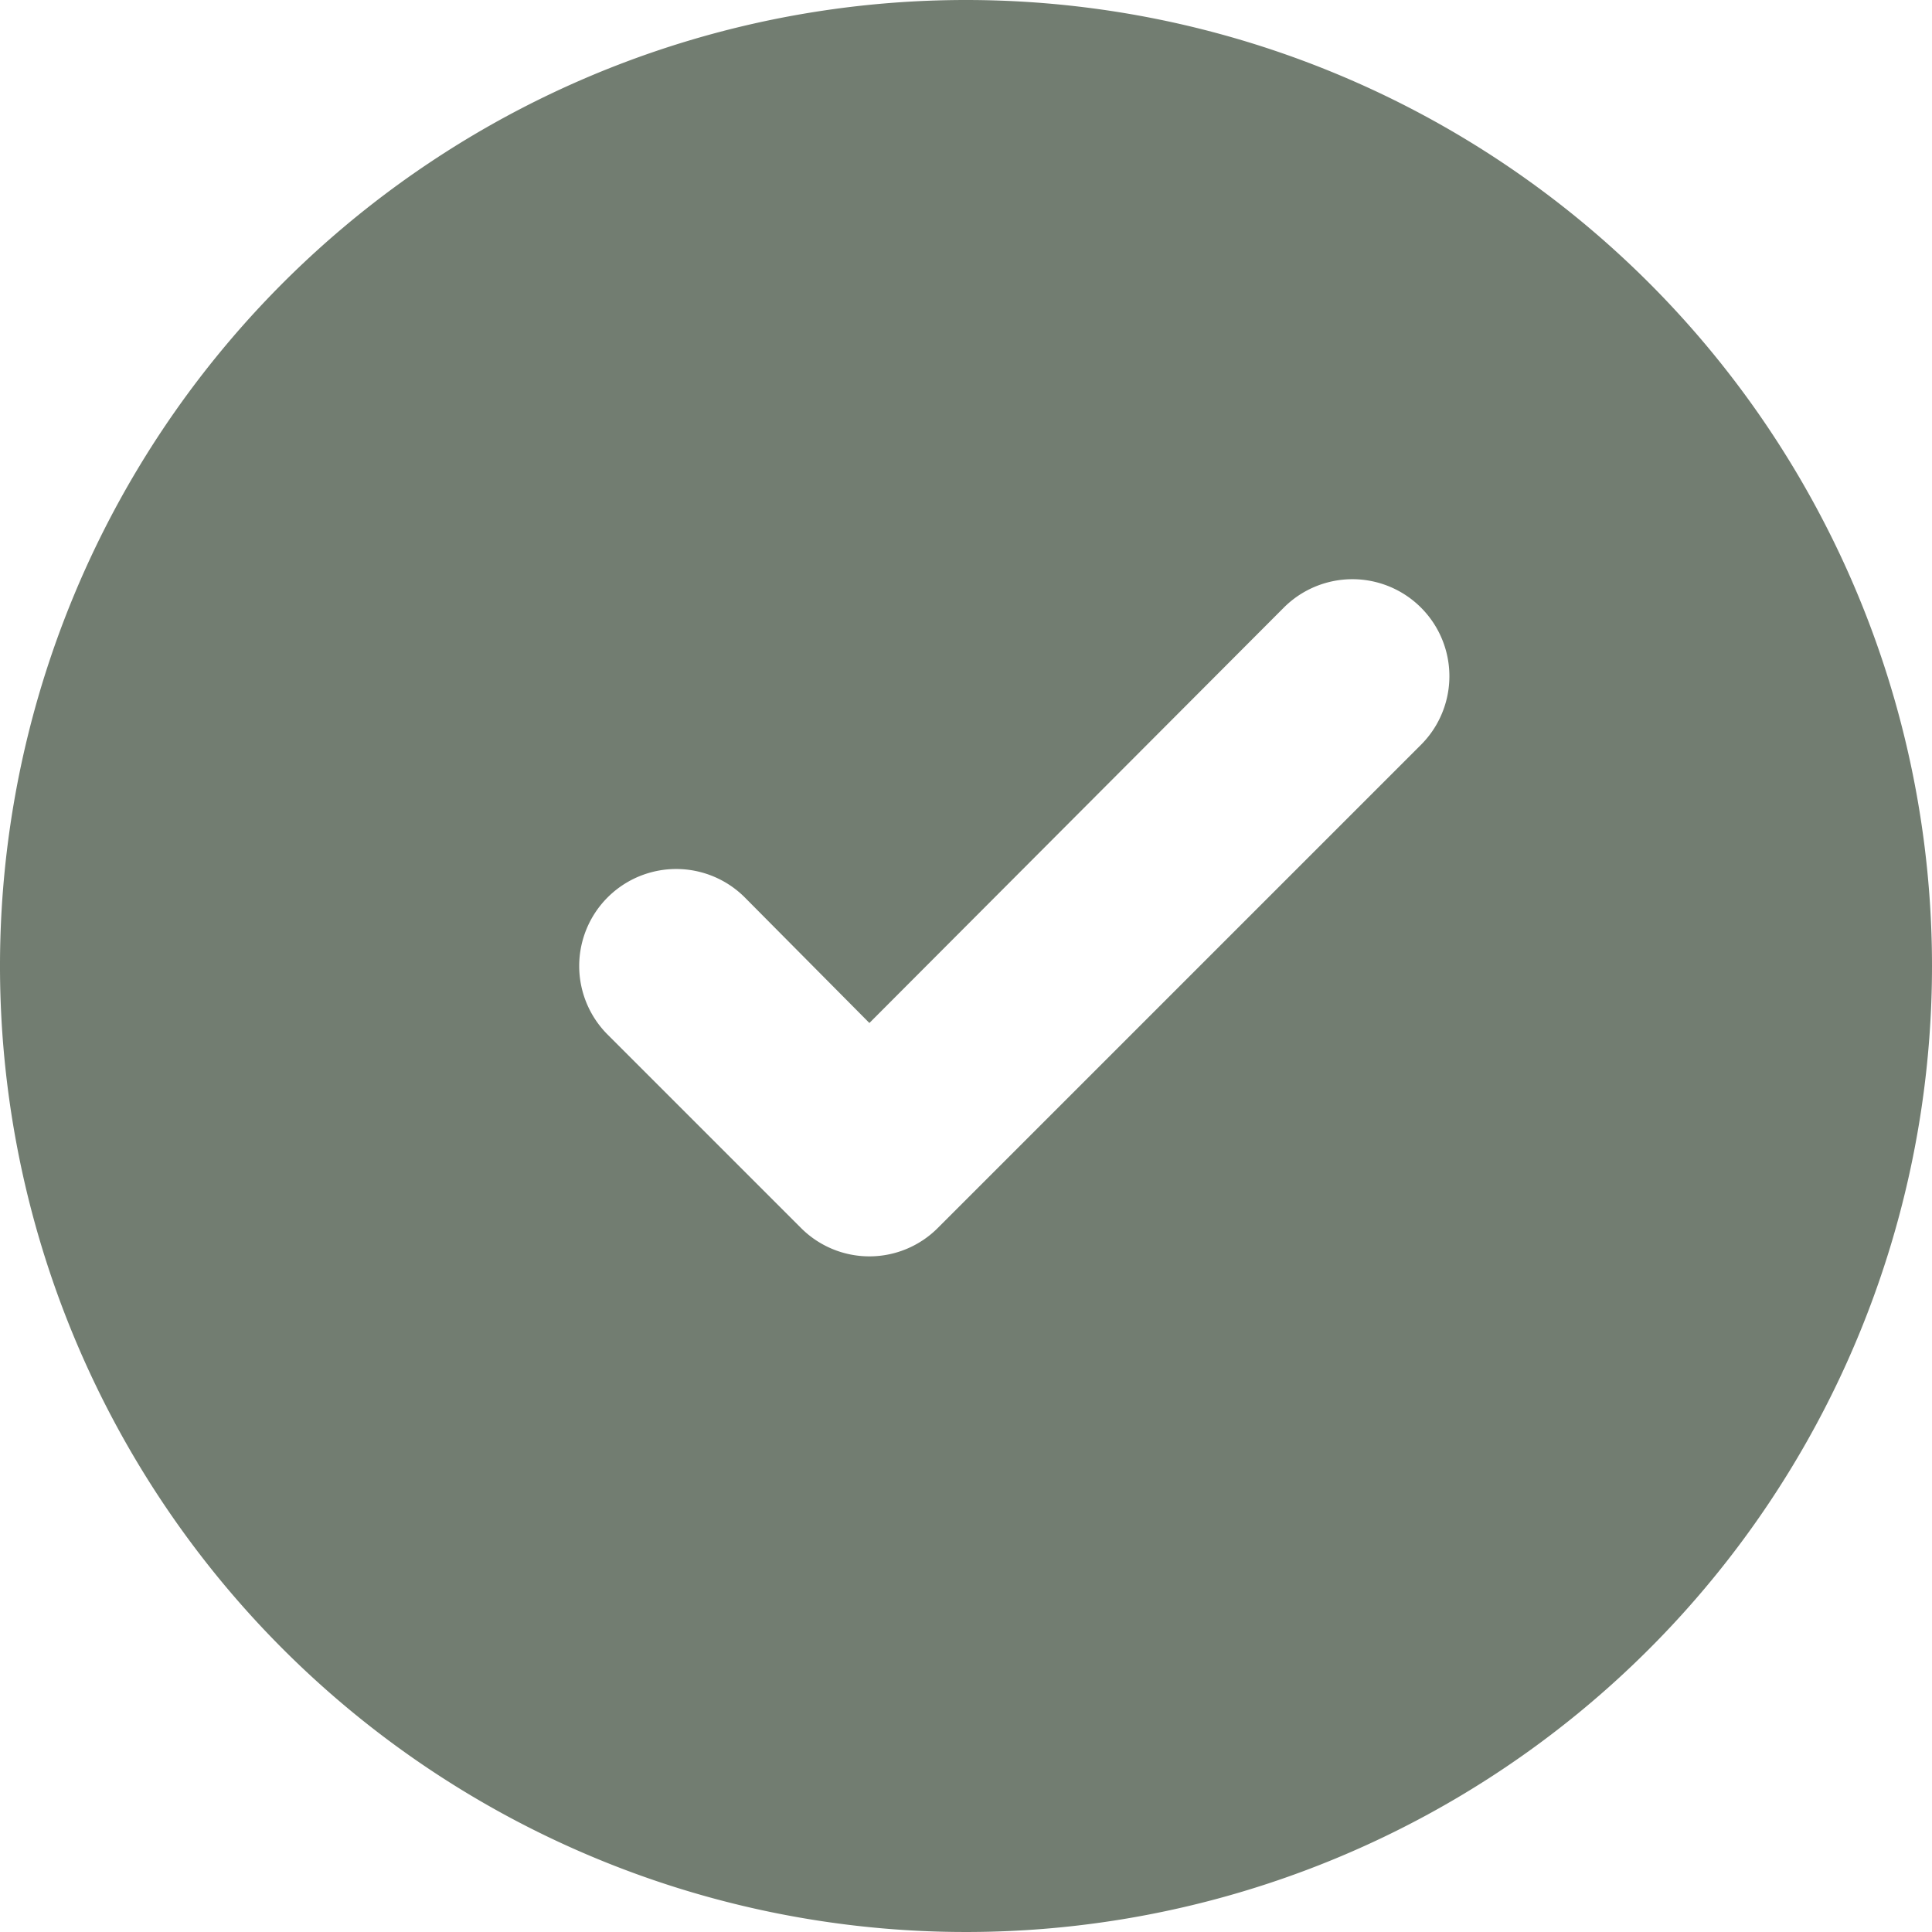
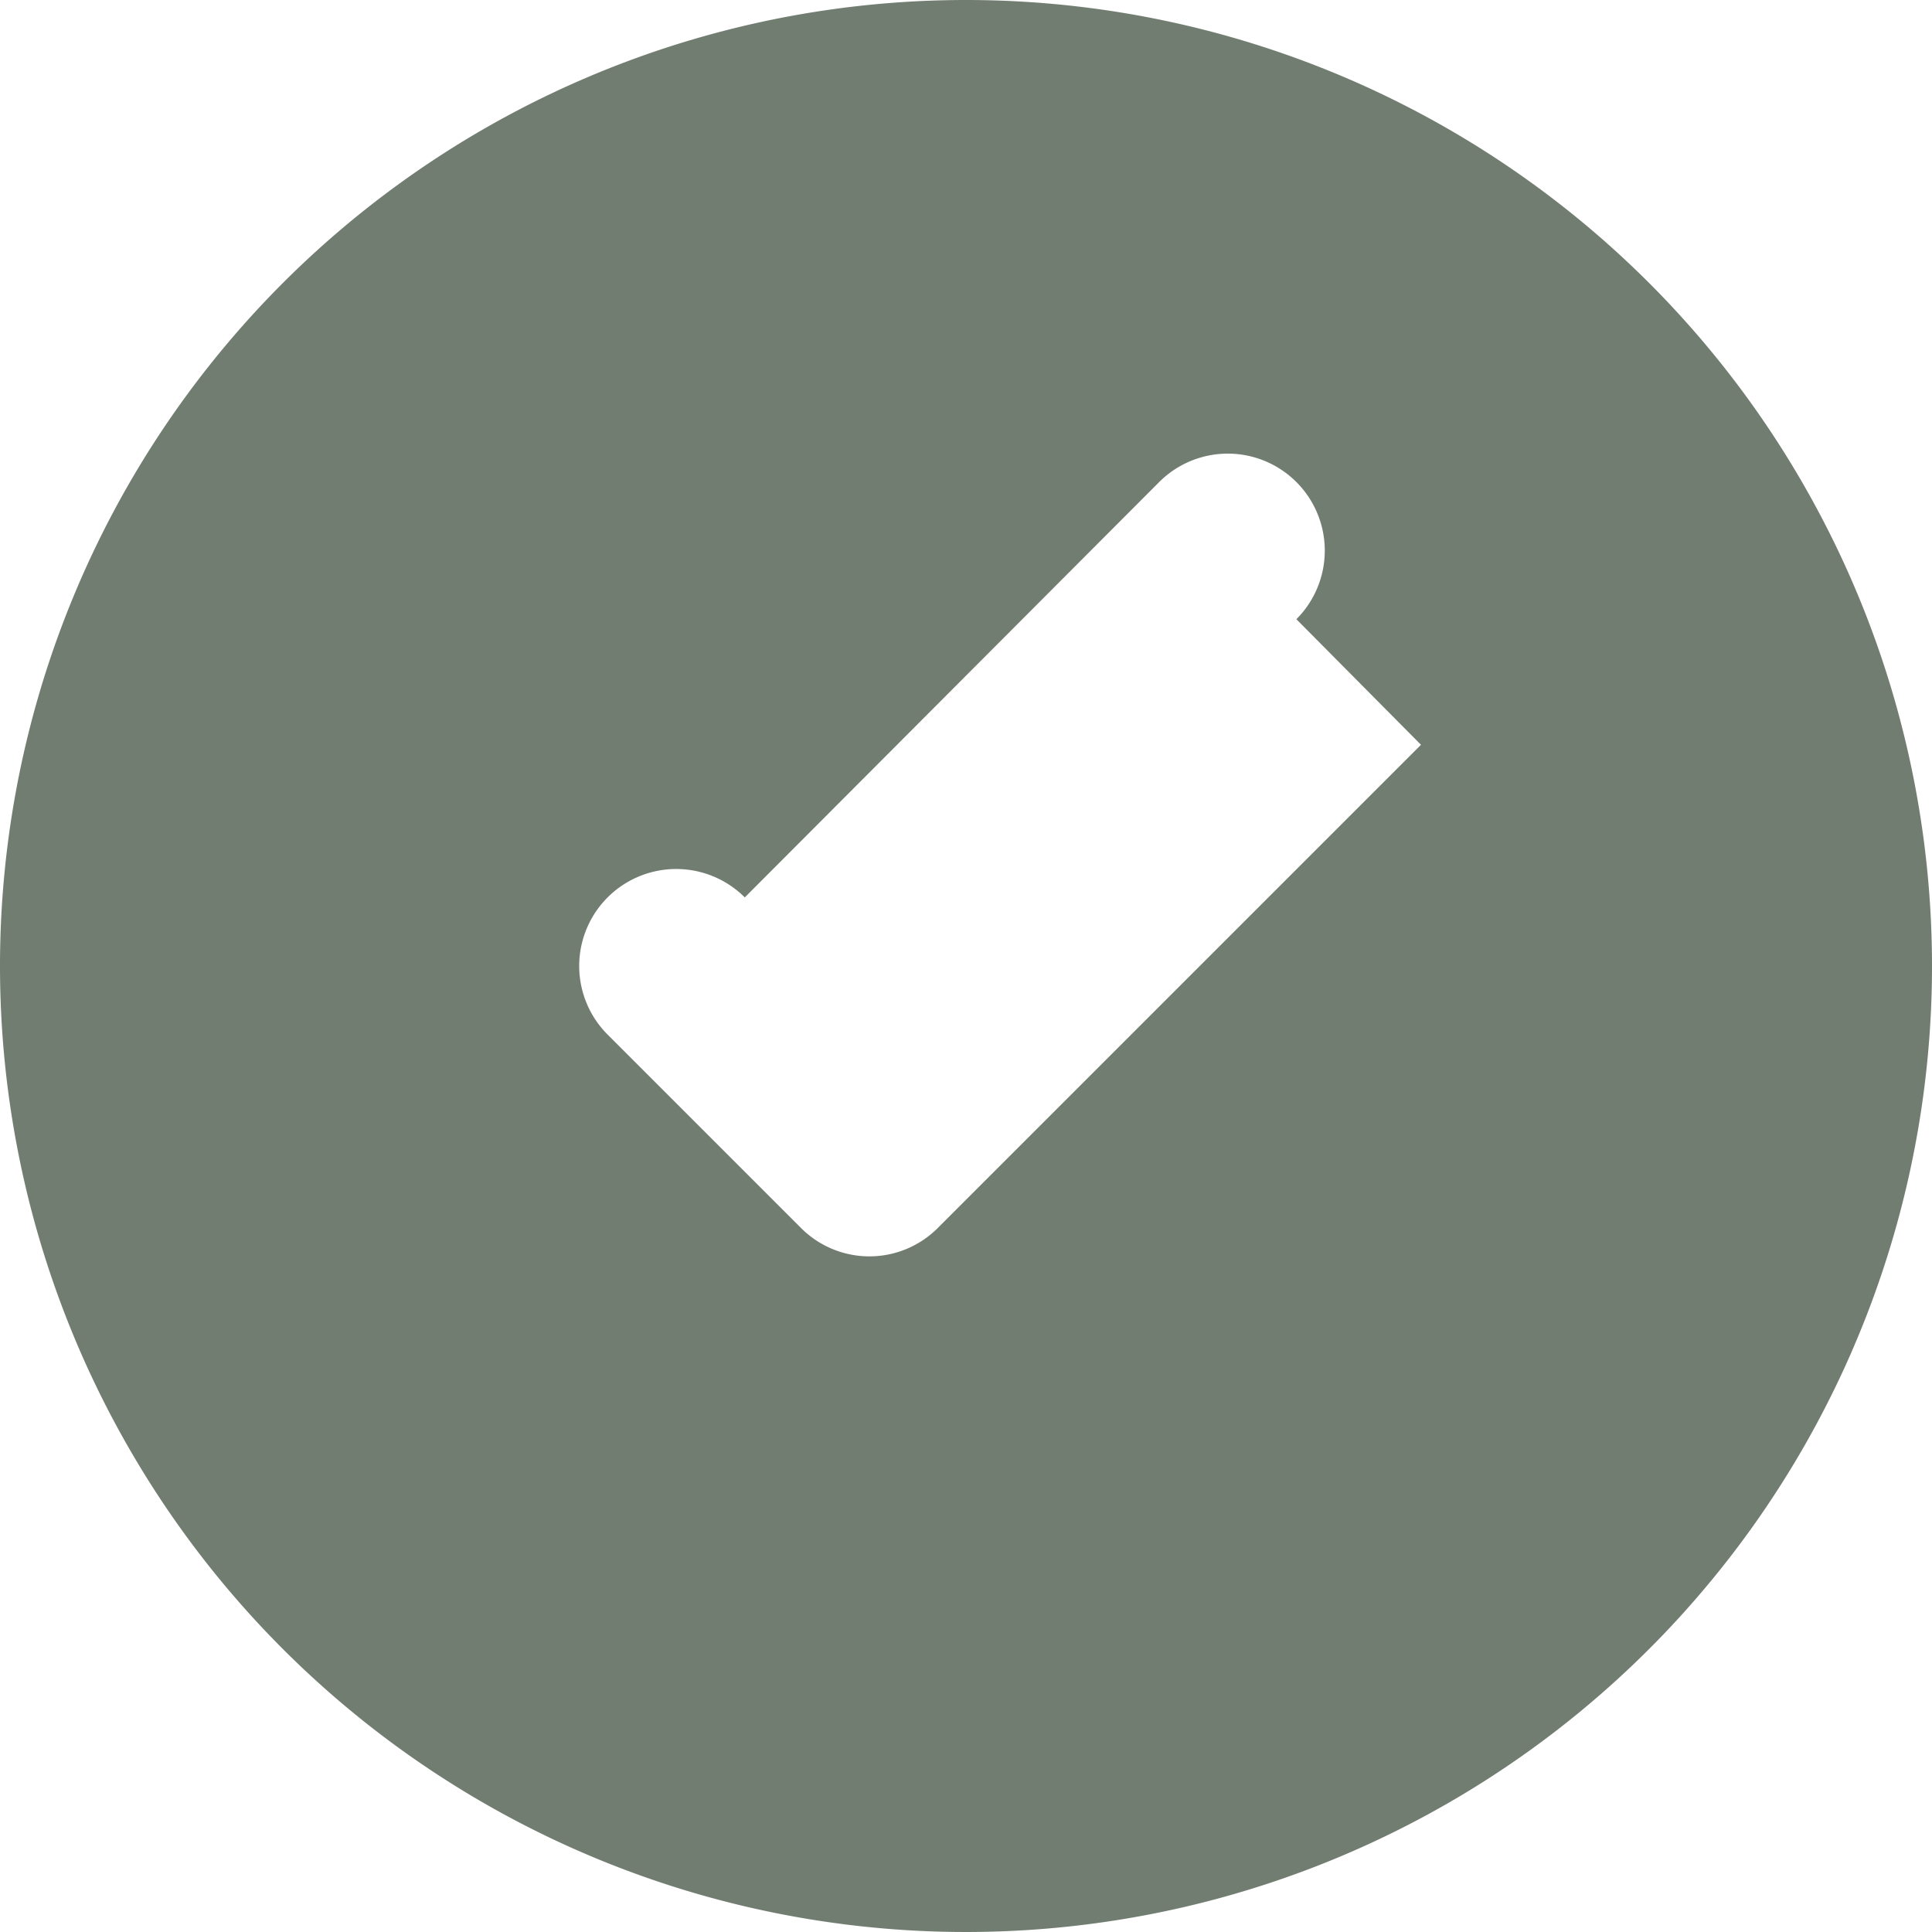
<svg xmlns="http://www.w3.org/2000/svg" width="20" height="20" viewBox="0 0 20 20">
-   <path id="iconfinder_tick_success_done_valid_5402431" d="M12,2A10,10,0,1,0,22,12,10,10,0,0,0,12,2Zm4.71,7.71-5,5a1,1,0,0,1-1.42,0l-2-2a1,1,0,0,1,1.42-1.42L11,12.59l4.29-4.3a1,1,0,1,1,1.42,1.42Z" transform="translate(-2 -2)" fill="#727d71" />
+   <path id="iconfinder_tick_success_done_valid_5402431" d="M12,2A10,10,0,1,0,22,12,10,10,0,0,0,12,2Zm4.71,7.71-5,5a1,1,0,0,1-1.42,0l-2-2a1,1,0,0,1,1.42-1.42l4.29-4.3a1,1,0,1,1,1.42,1.42Z" transform="translate(-2 -2)" fill="#727d71" />
</svg>